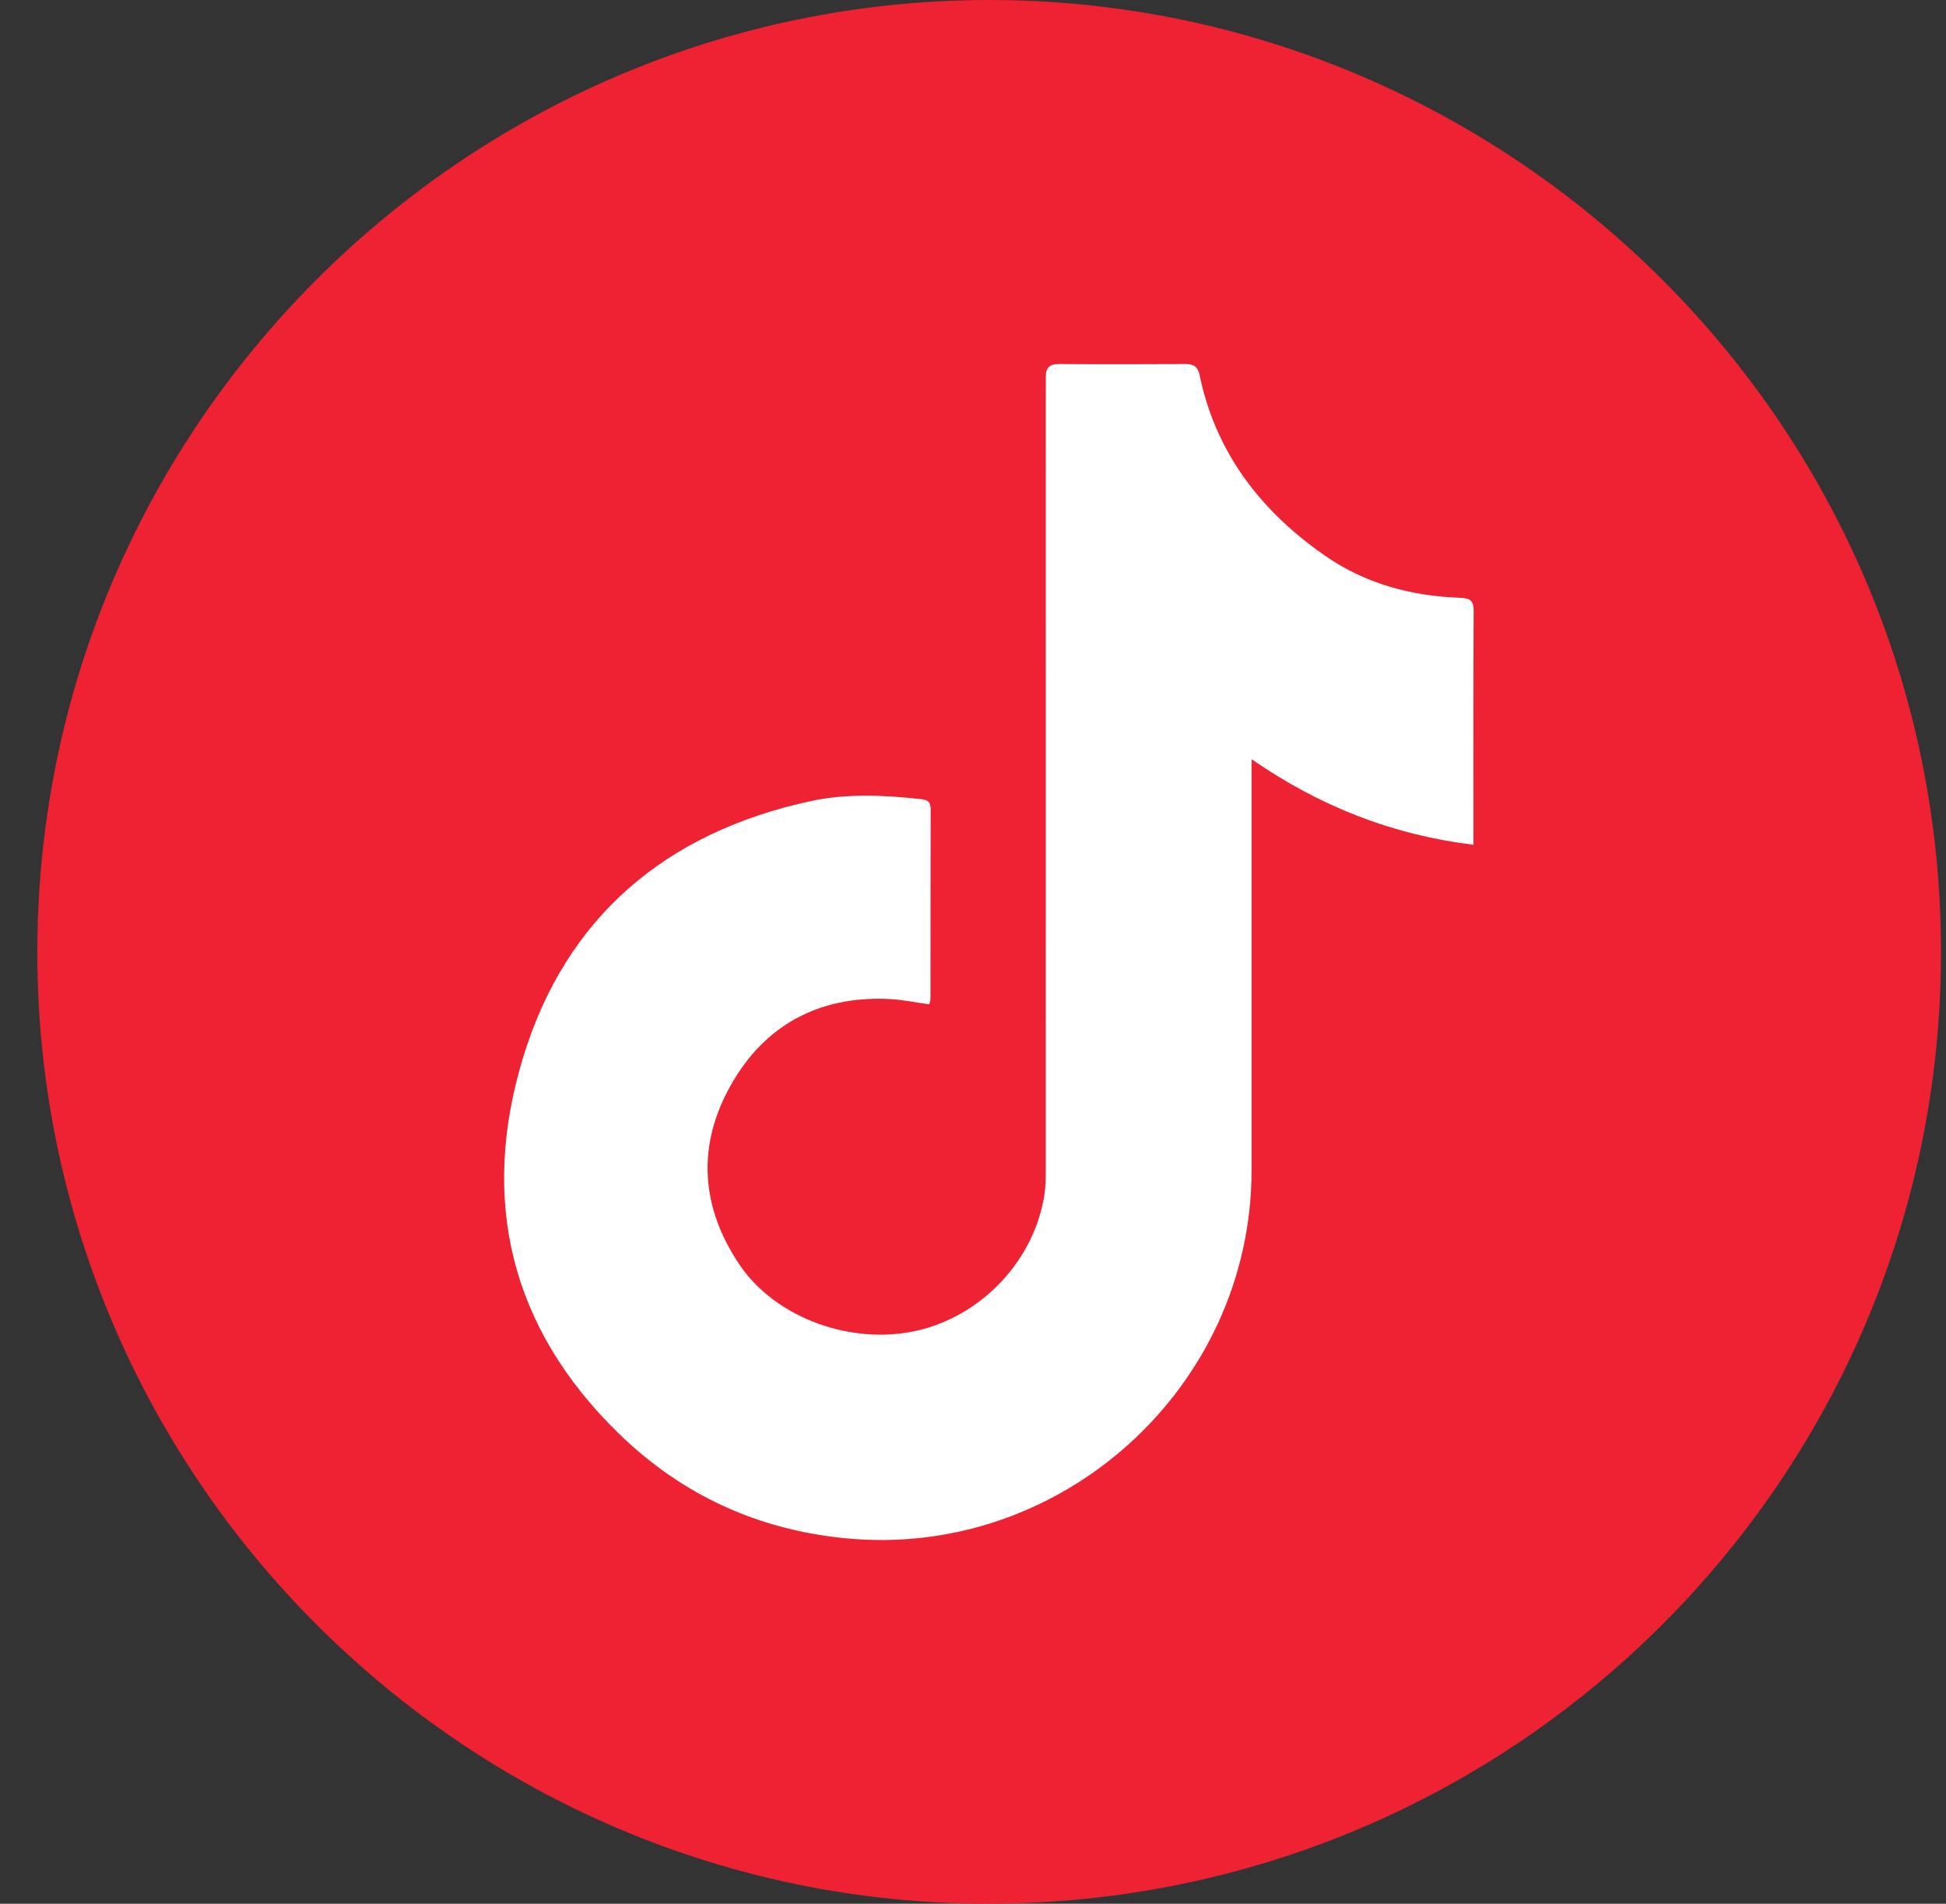
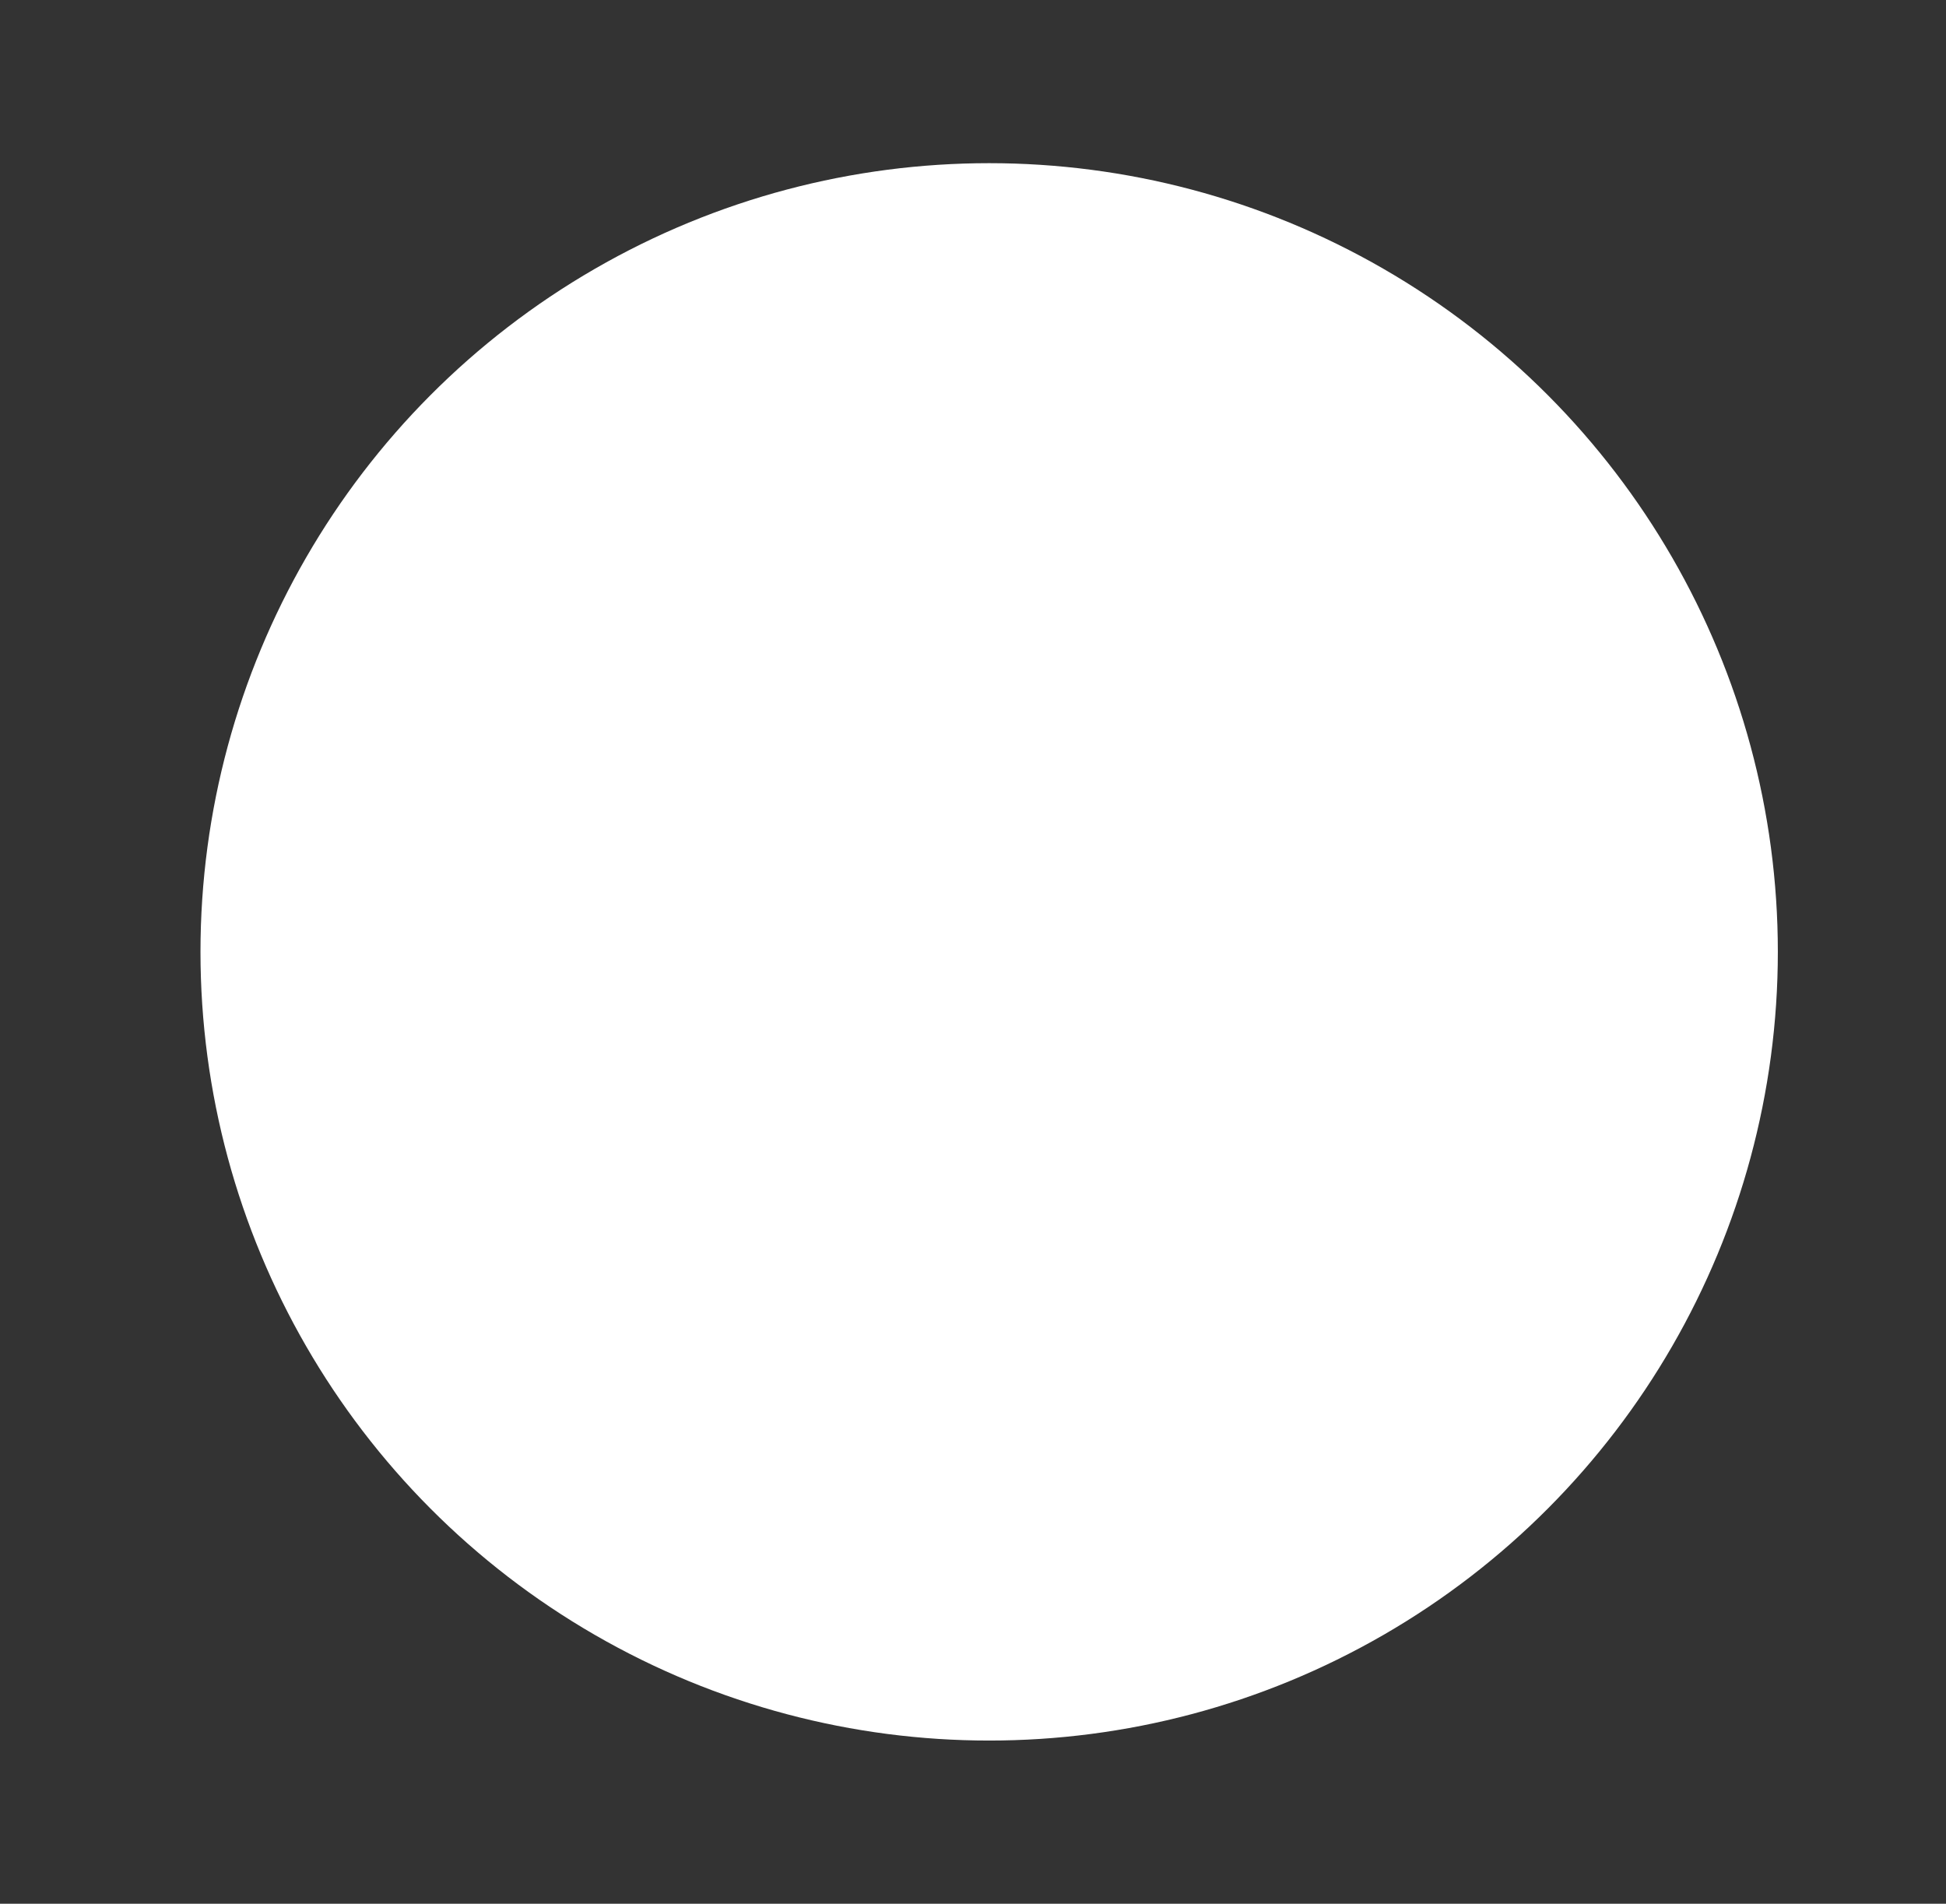
<svg xmlns="http://www.w3.org/2000/svg" width="46" height="45" viewBox="0 0 46 45" fill="none">
  <rect x="0" y="0" width="46" height="45" fill="#333333" stroke="none" />
  <circle cx="23.382" cy="22.5" r="18.643" fill="white" />
-   <path d="M23.358 45C10.981 45 0.877 34.89 0.882 22.501C0.888 9.956 11.198 -0.146 23.658 0.002C35.767 0.146 45.89 10.028 45.882 22.52C45.875 34.951 35.776 44.999 23.358 44.999V45ZM34.829 19.969C34.829 19.843 34.829 19.757 34.829 19.669C34.829 17.933 34.824 16.195 34.835 14.459C34.837 14.197 34.762 14.139 34.506 14.13C33.365 14.09 32.277 13.796 31.341 13.149C29.824 12.102 28.738 10.718 28.356 8.862C28.317 8.673 28.218 8.604 28.03 8.605C27.029 8.61 26.028 8.612 25.026 8.605C24.81 8.604 24.721 8.696 24.722 8.901C24.722 9.009 24.721 9.117 24.721 9.225C24.721 15.378 24.721 21.532 24.72 27.685C24.72 27.861 24.717 28.04 24.692 28.213C24.466 29.765 23.231 31.093 21.69 31.45C20.138 31.81 18.336 31.16 17.482 29.896C16.557 28.527 16.47 27.069 17.28 25.642C18.081 24.23 19.355 23.543 20.998 23.613C21.319 23.627 21.637 23.696 21.967 23.74C21.978 23.69 21.995 23.643 21.995 23.597C21.997 22.105 21.995 20.613 21.999 19.122C21.999 18.954 21.928 18.906 21.775 18.89C20.903 18.795 20.026 18.751 19.166 18.936C15.758 19.671 13.379 21.662 12.363 25.003C11.344 28.354 12.056 31.382 14.622 33.881C16.111 35.331 17.89 36.151 19.958 36.359C25.069 36.874 29.582 32.804 29.585 27.666C29.585 24.555 29.585 21.443 29.585 18.333V17.946C31.2 19.061 32.907 19.732 34.829 19.969Z" fill="#EE2233" />
</svg>